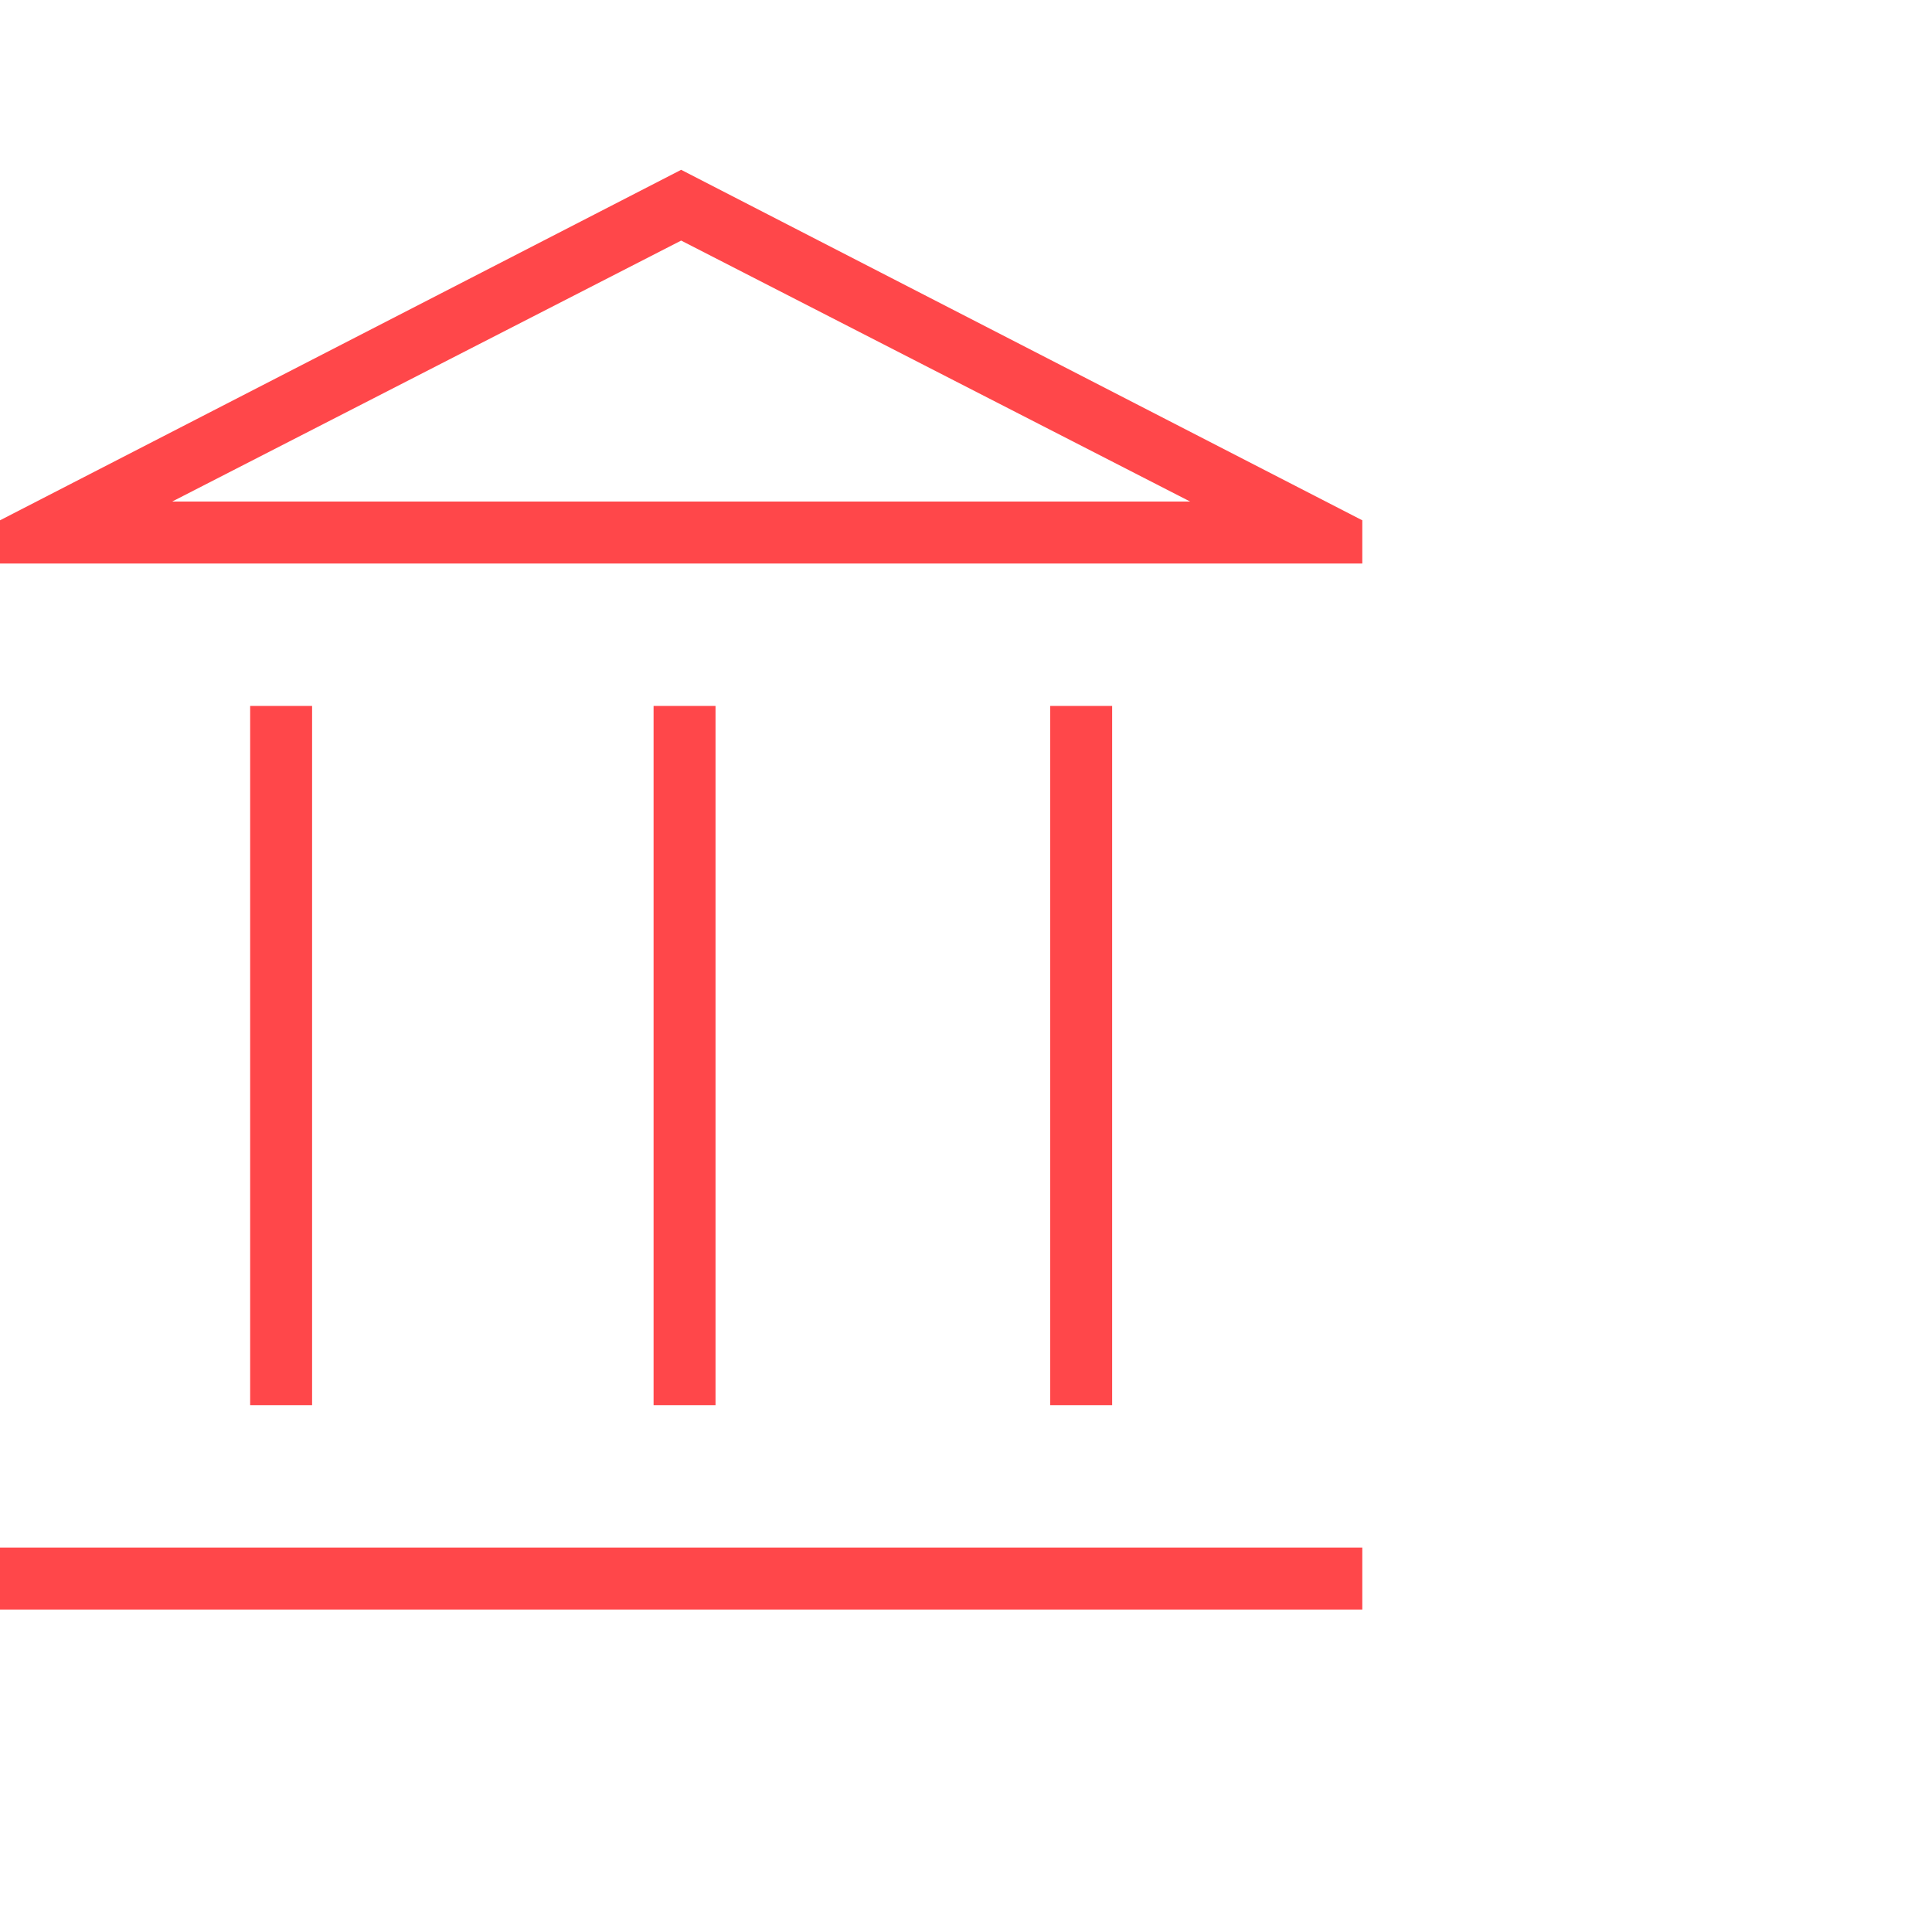
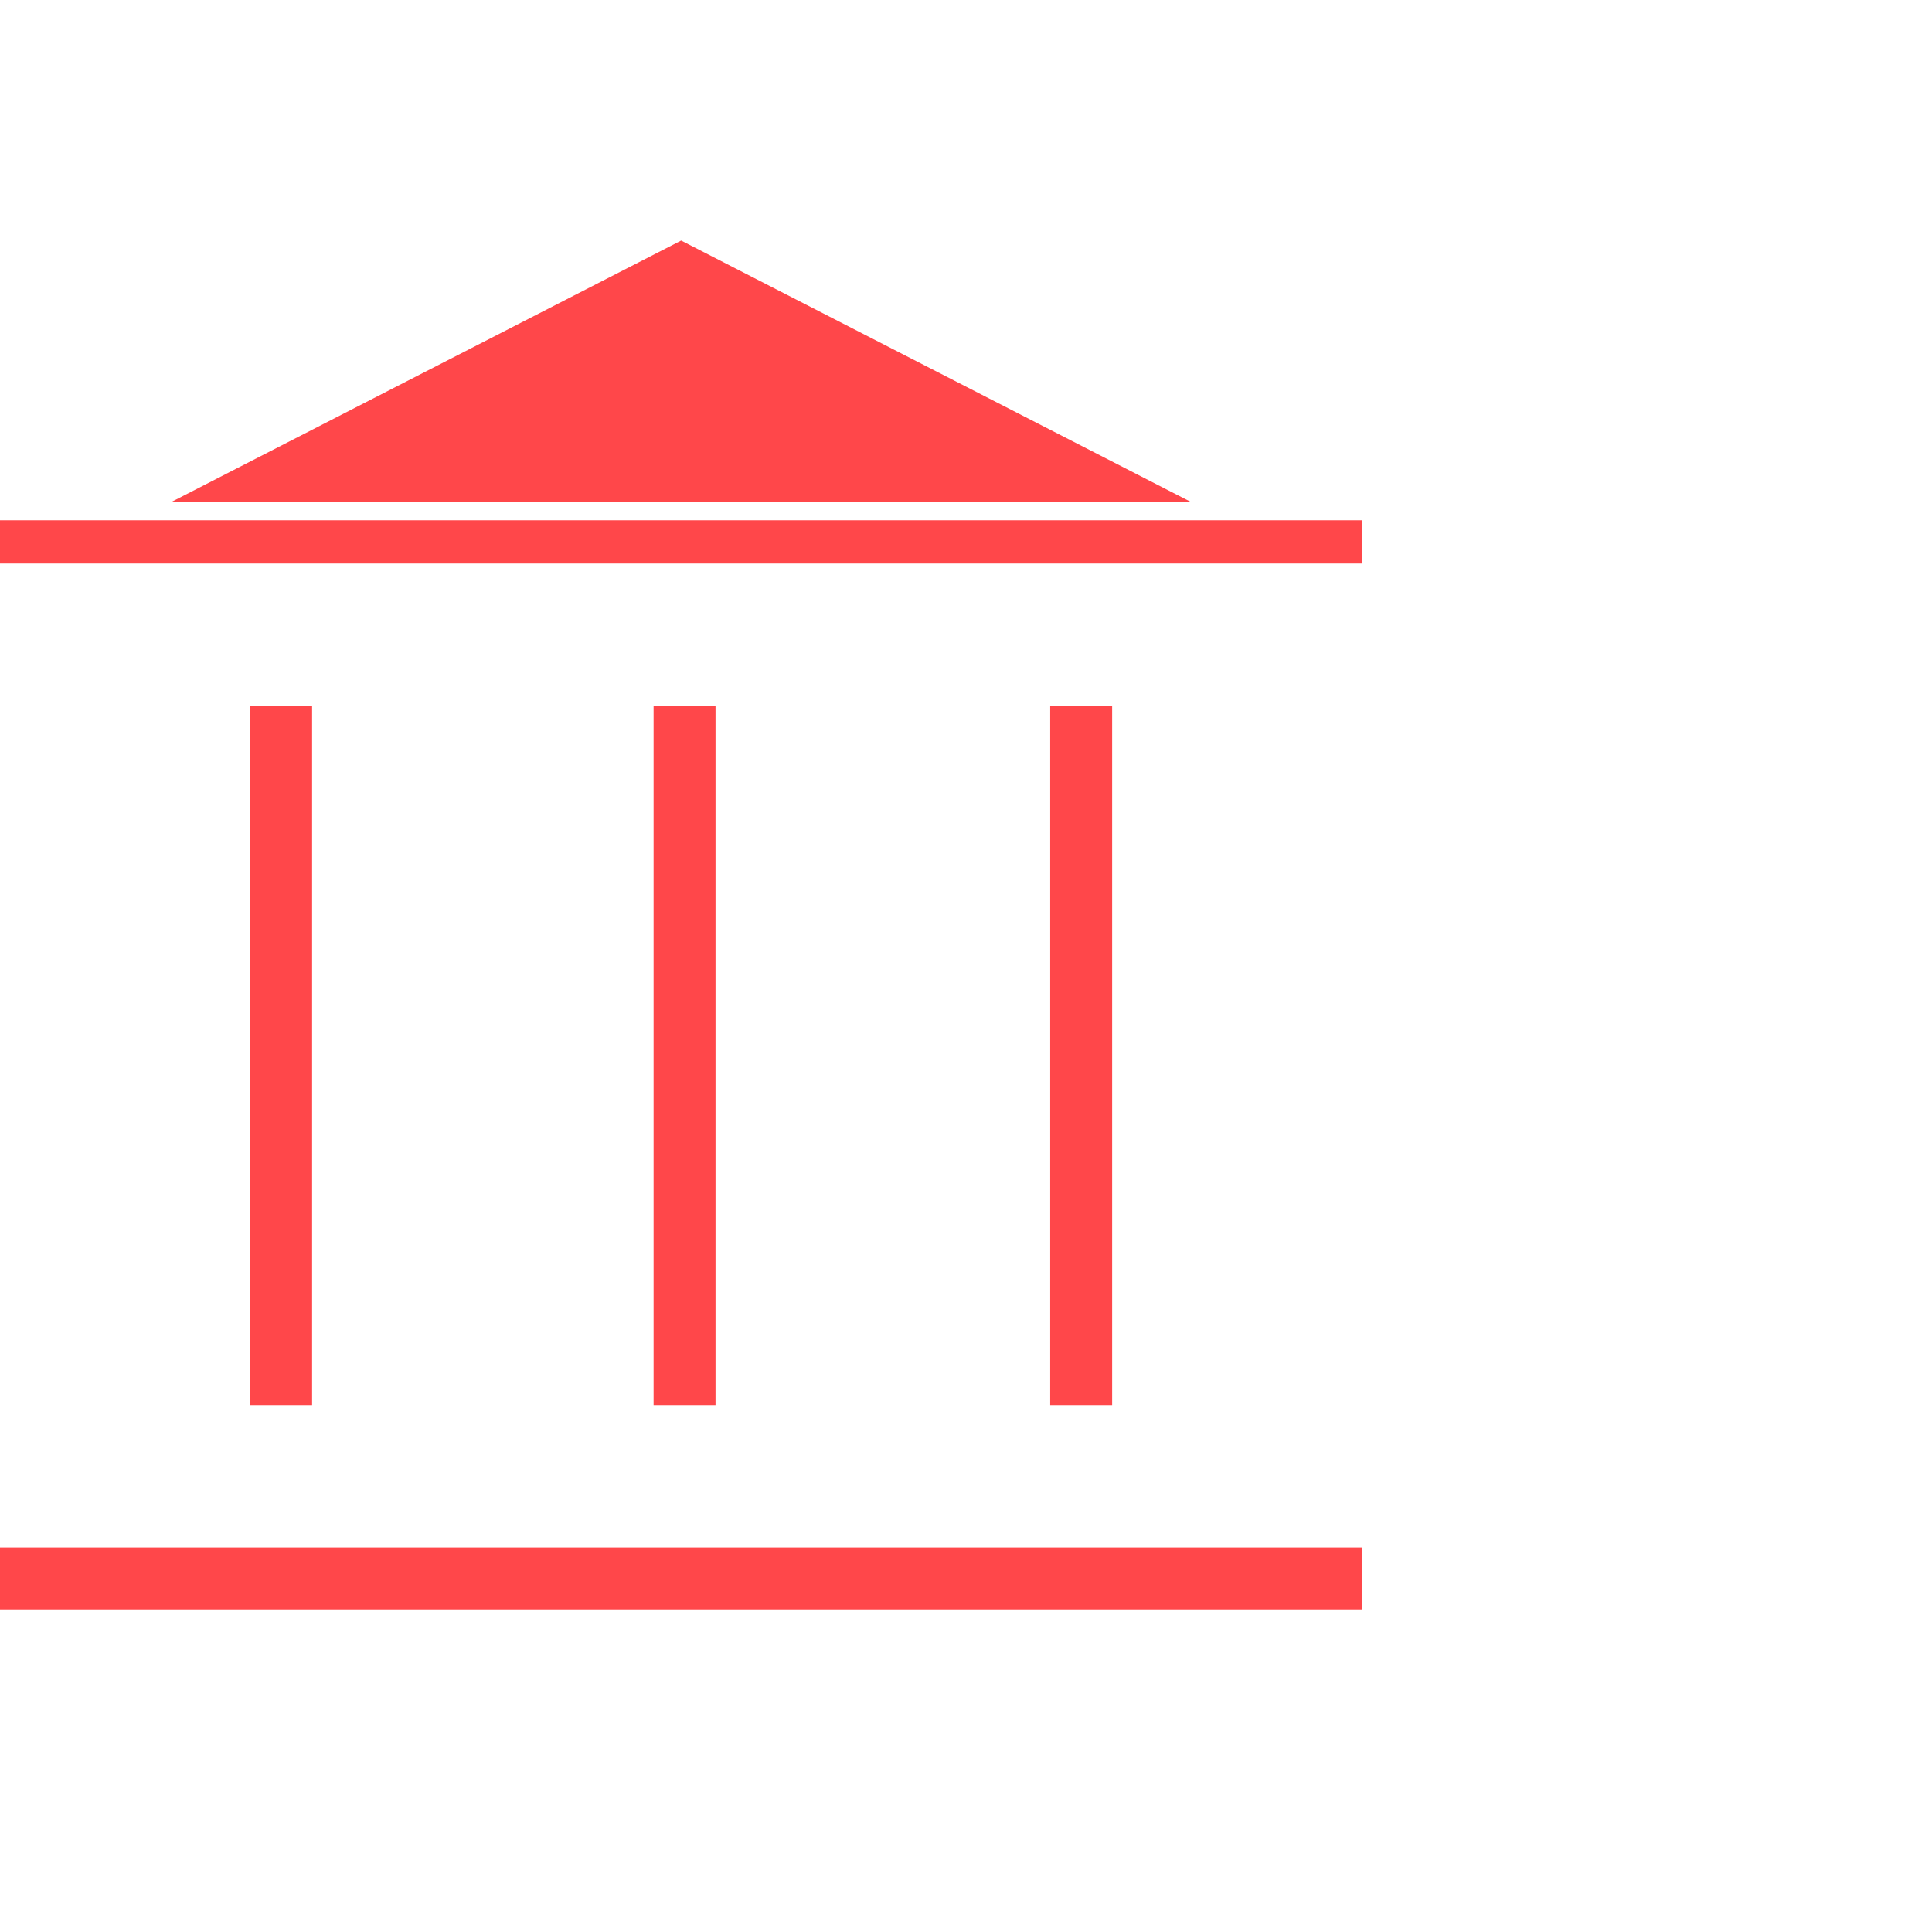
<svg xmlns="http://www.w3.org/2000/svg" width="48" height="48" viewBox="0 0 48 48" fill="none">
-   <path d="M6.215 34.911V17.538H7.754V34.911H6.215ZM16.238 34.911V17.538H17.777V34.911H16.238ZM0 39.989V38.45H33.846V39.989H0ZM26.092 34.911V17.538H27.631V34.911H26.092ZM0 14V12.927L16.923 4.219L33.846 12.927V14H0ZM4.277 12.461H29.569L16.923 5.977L4.277 12.461Z" fill="#FF474A" />
+   <path d="M6.215 34.911V17.538H7.754V34.911H6.215ZM16.238 34.911V17.538H17.777V34.911H16.238ZM0 39.989V38.45H33.846V39.989H0ZM26.092 34.911V17.538H27.631V34.911H26.092ZM0 14V12.927L33.846 12.927V14H0ZM4.277 12.461H29.569L16.923 5.977L4.277 12.461Z" fill="#FF474A" />
</svg>